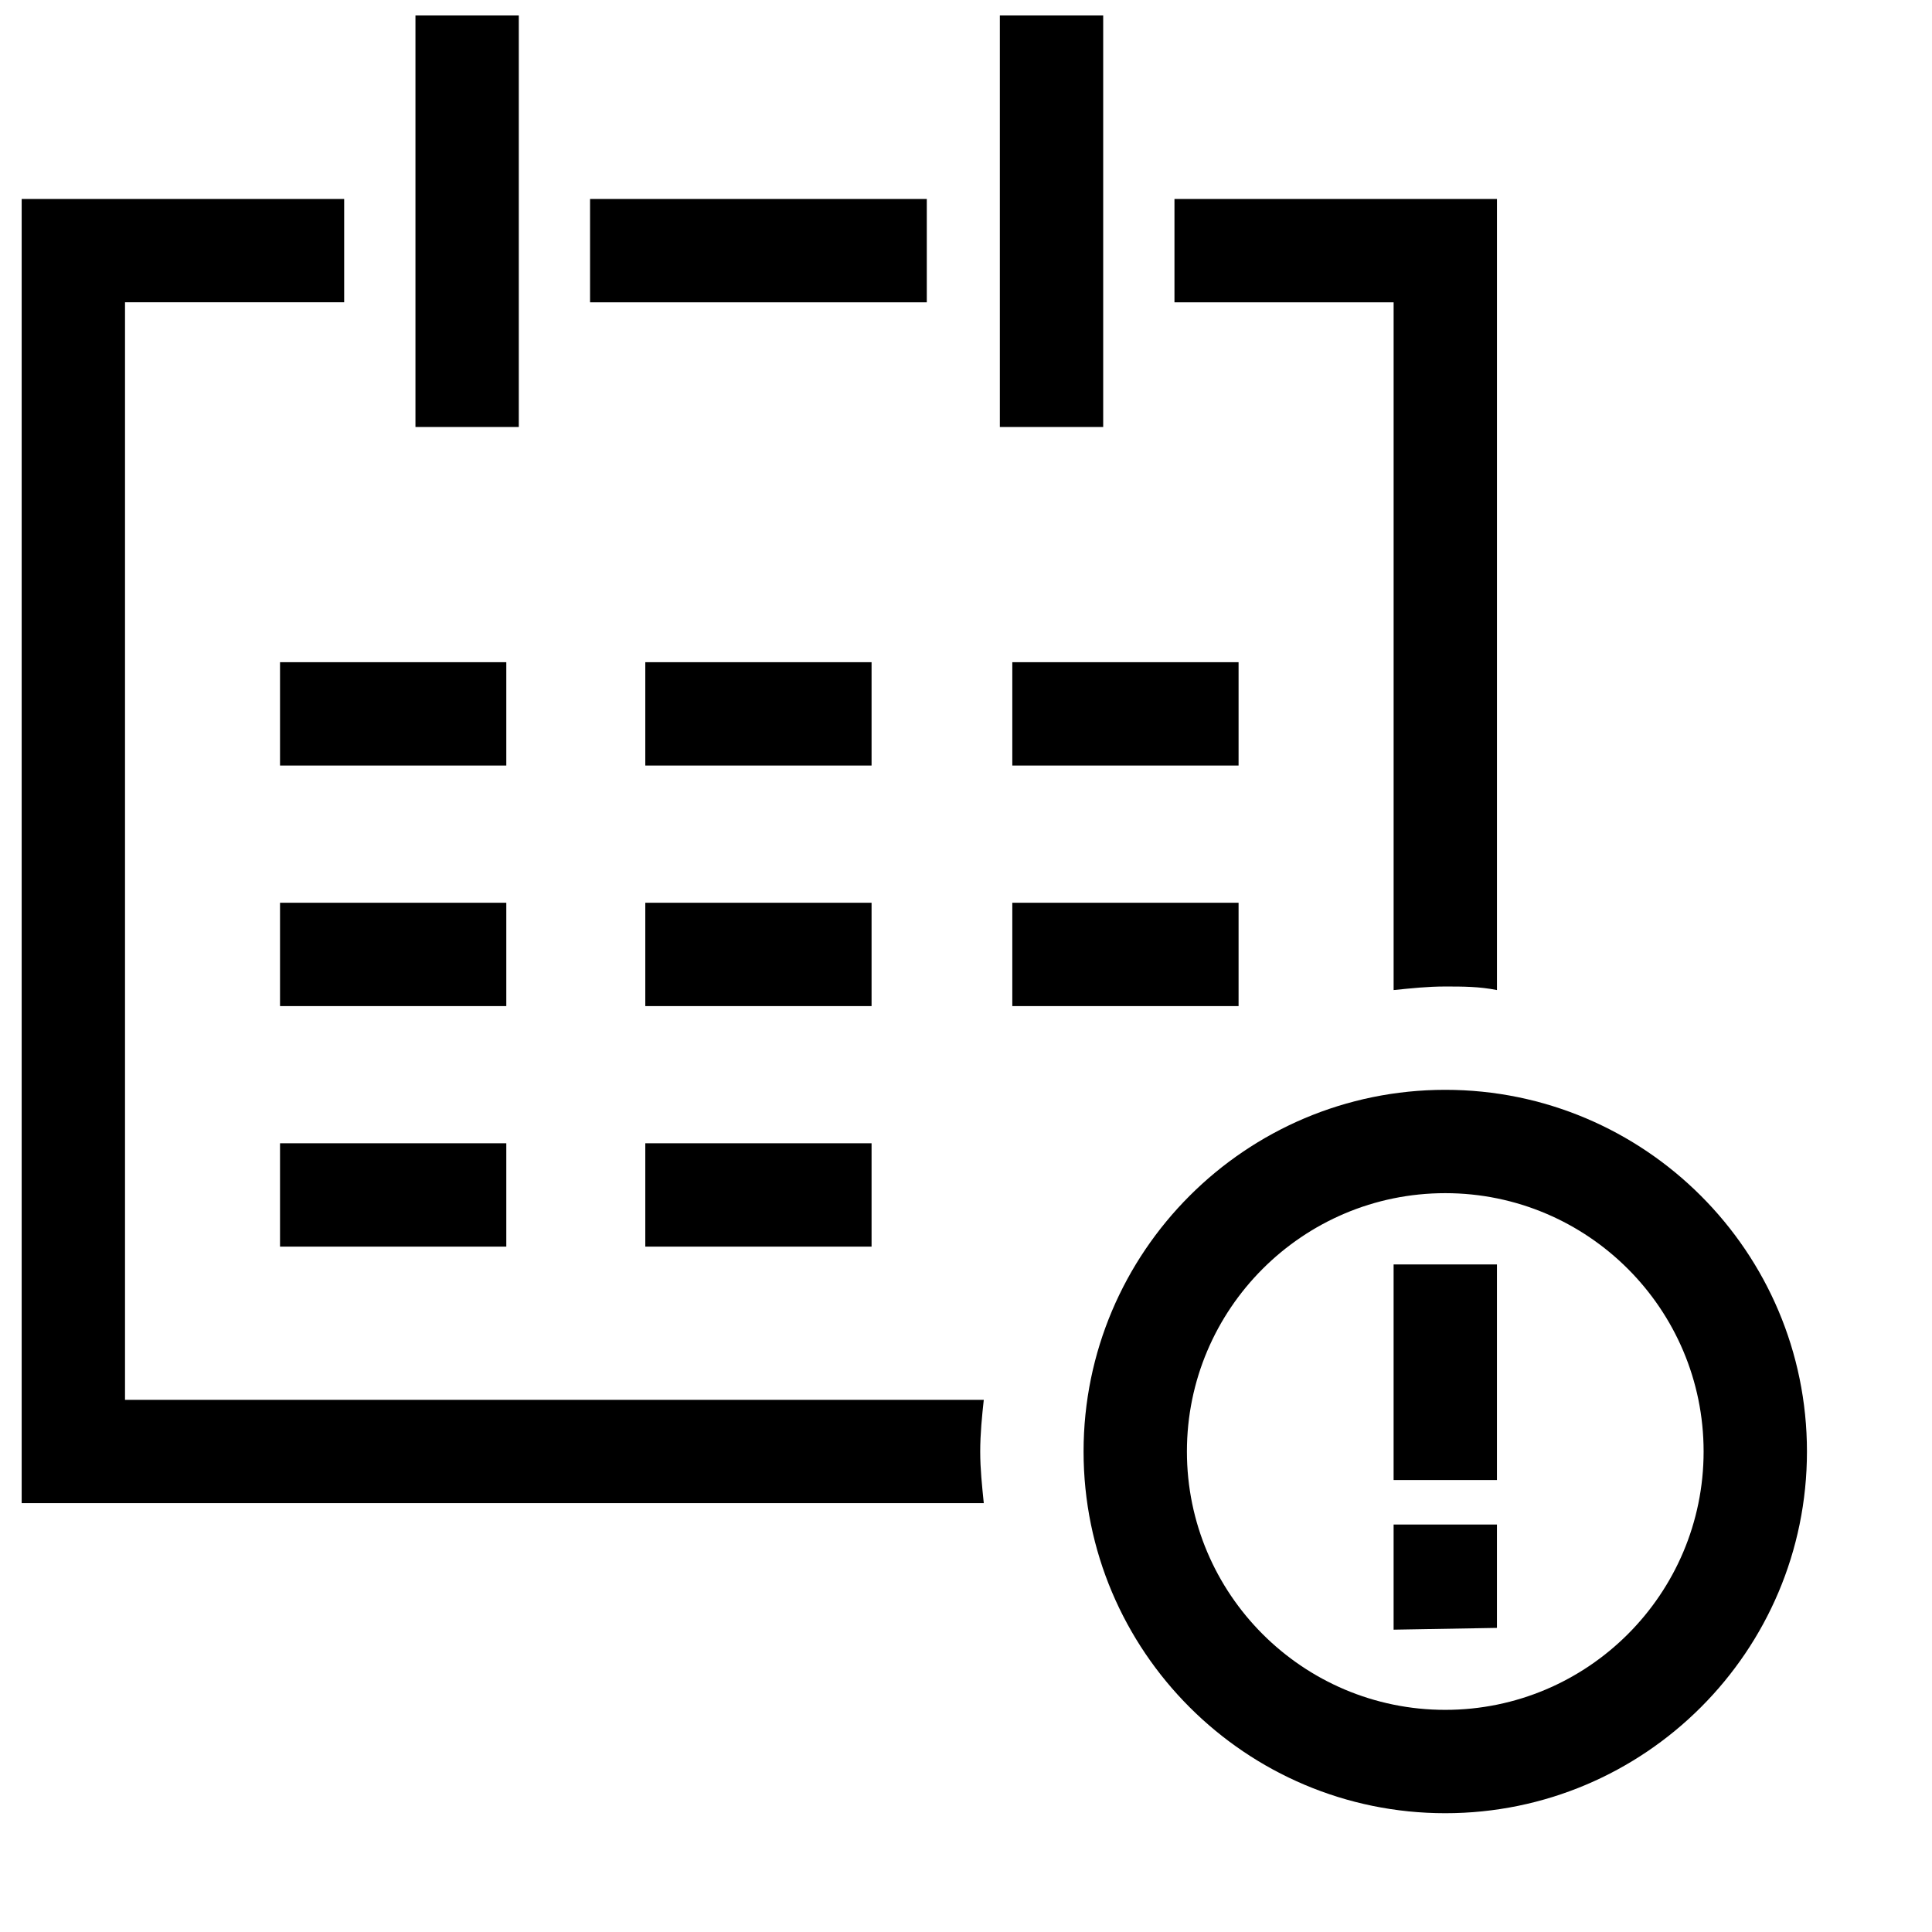
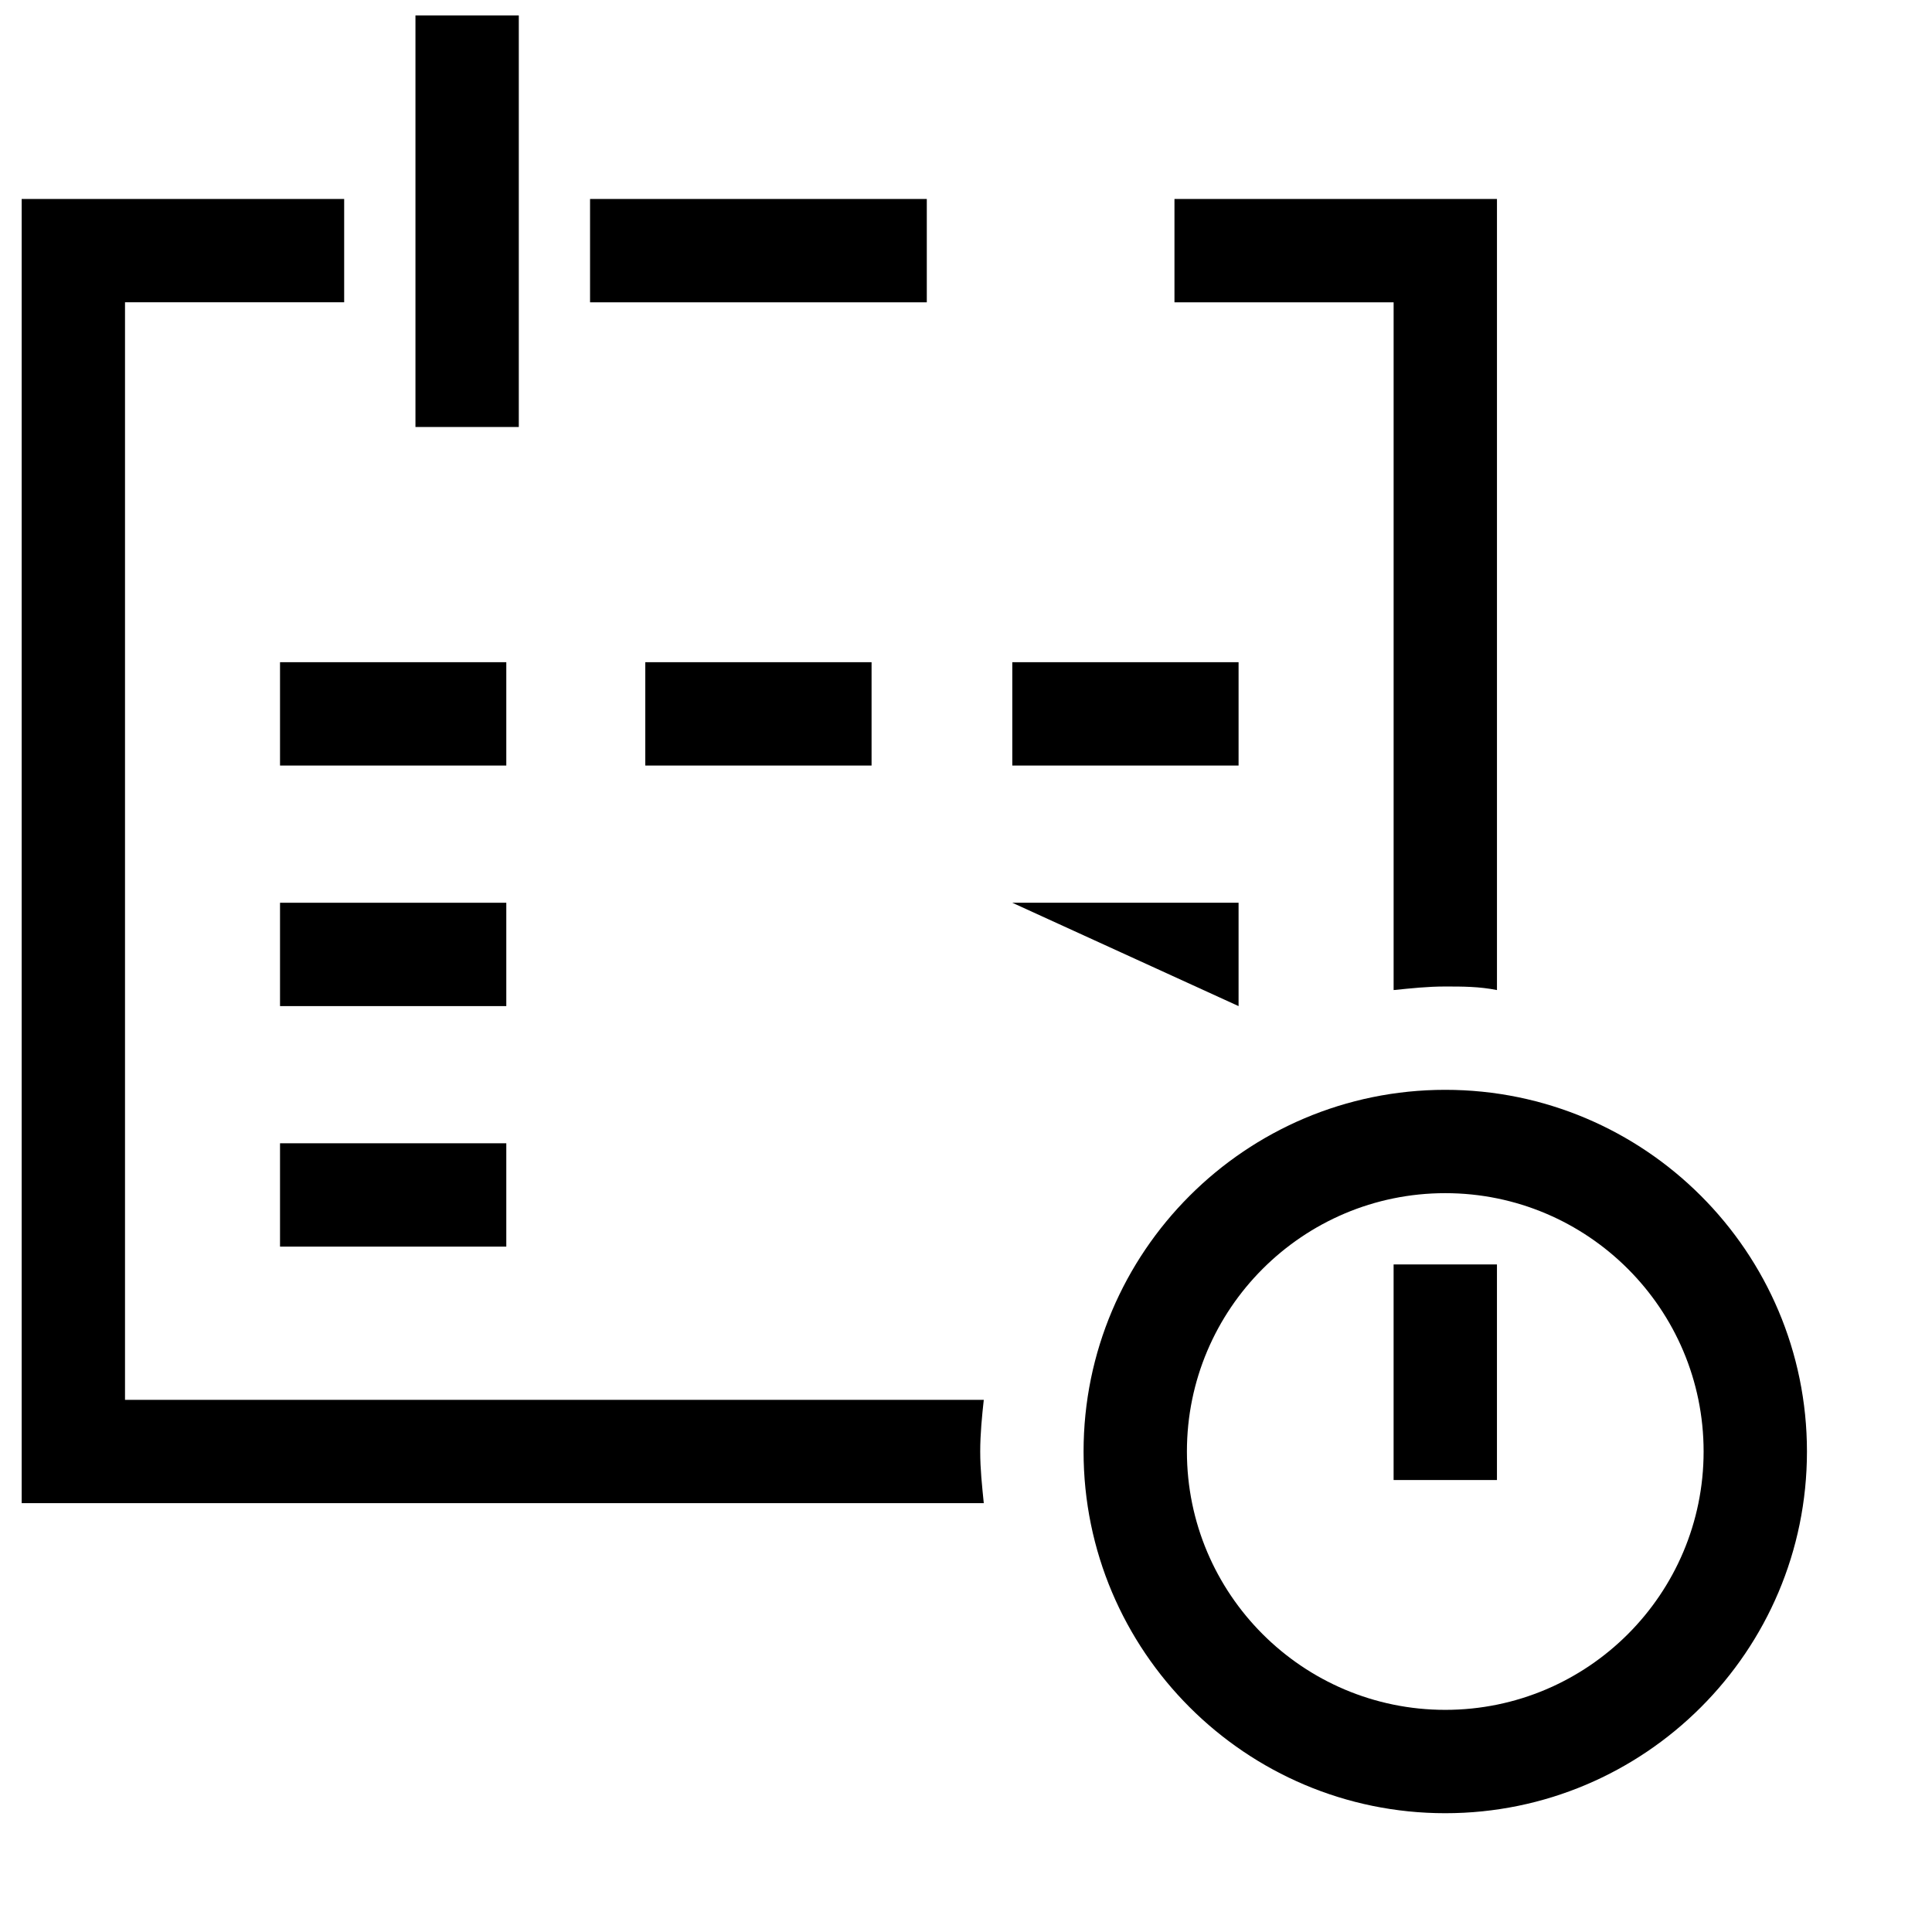
<svg xmlns="http://www.w3.org/2000/svg" width="800px" height="800px" version="1.1" viewBox="144 144 512 512">
  <defs>
    <clipPath id="b">
      <path d="m254 148.09h28v109.91h-28z" />
    </clipPath>
    <clipPath id="a">
-       <path d="m408 148.09h29v109.91h-29z" />
-     </clipPath>
+       </clipPath>
  </defs>
  <g clip-path="url(#b)">
    <path d="m254.1 148.09h27.387v109.07h-27.387z" />
  </g>
  <g clip-path="url(#a)">
    <path d="m408.97 148.09h27.387v109.07h-27.387z" />
  </g>
  <path d="m218.21 319.49h59.965v27.387h-59.965z" />
  <path d="m218.21 446.98h59.965v27.387h-59.965z" />
  <path d="m218.21 383.24h59.965v27.387h-59.965z" />
  <path d="m315.01 319.49h59.965v27.387h-59.965z" />
-   <path d="m315.01 446.98h59.965v27.387h-59.965z" />
-   <path d="m315.01 383.24h59.965v27.387h-59.965z" />
  <path d="m412.27 319.49h59.965v27.387h-59.965z" />
-   <path d="m412.27 383.24h59.965v27.387h-59.965z" />
+   <path d="m412.27 383.24h59.965v27.387z" />
  <path d="m540.71 406.37v-209.64h-85.465v27.387h58.078v182.26c4.723-0.473 8.973-0.945 13.691-0.945 4.723 0.004 8.973 0.004 13.695 0.945z" />
  <path d="m404.72 514.97h-227.59v-290.86h58.078v-27.387h-85.465v345.63h254.97c-0.473-4.723-0.945-8.973-0.945-13.691 0.004-4.723 0.477-9.445 0.945-13.695z" />
  <path d="m300.37 196.73h89.242v27.387h-89.242z" />
  <path d="m527.01 624.52c-52.883 0-95.852-42.969-95.852-95.852 0-52.883 42.969-95.852 95.852-95.852 52.883 0 95.852 42.969 95.852 95.852 0 52.887-42.965 95.852-95.852 95.852zm0-164.32c-37.773 0-68.465 30.691-68.465 68.465 0 37.773 30.691 68.465 68.465 68.465 37.773 0 68.465-30.691 68.465-68.465 0-37.773-30.688-68.465-68.465-68.465z" />
  <path d="m513.32 479.09h27.387v57.133h-27.387z" />
-   <path d="m513.32 575.88v-27.859h27.387v27.387z" />
</svg>